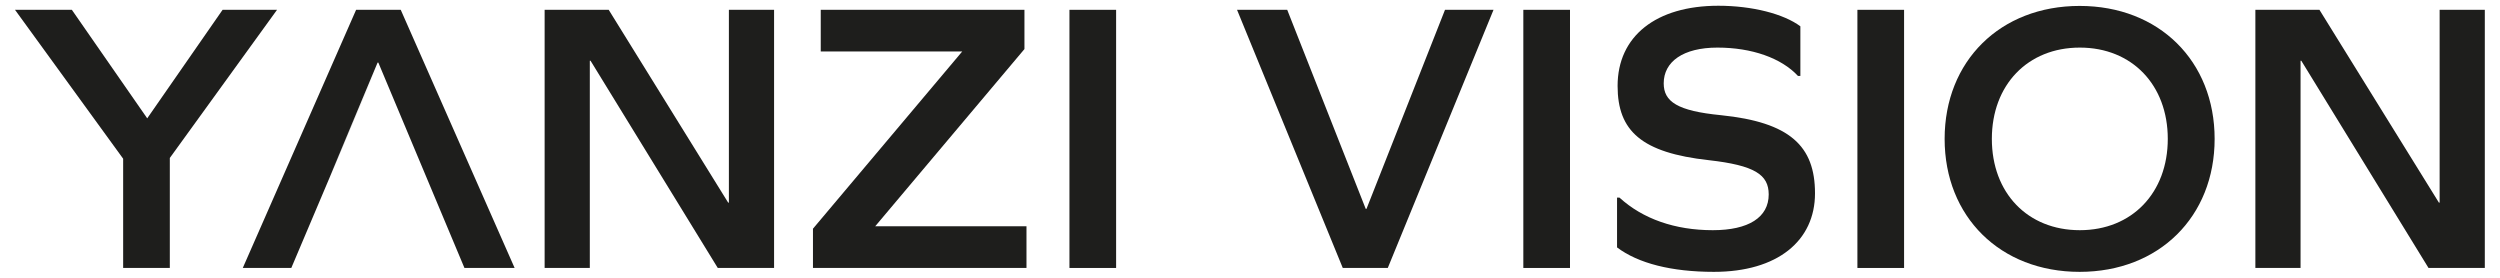
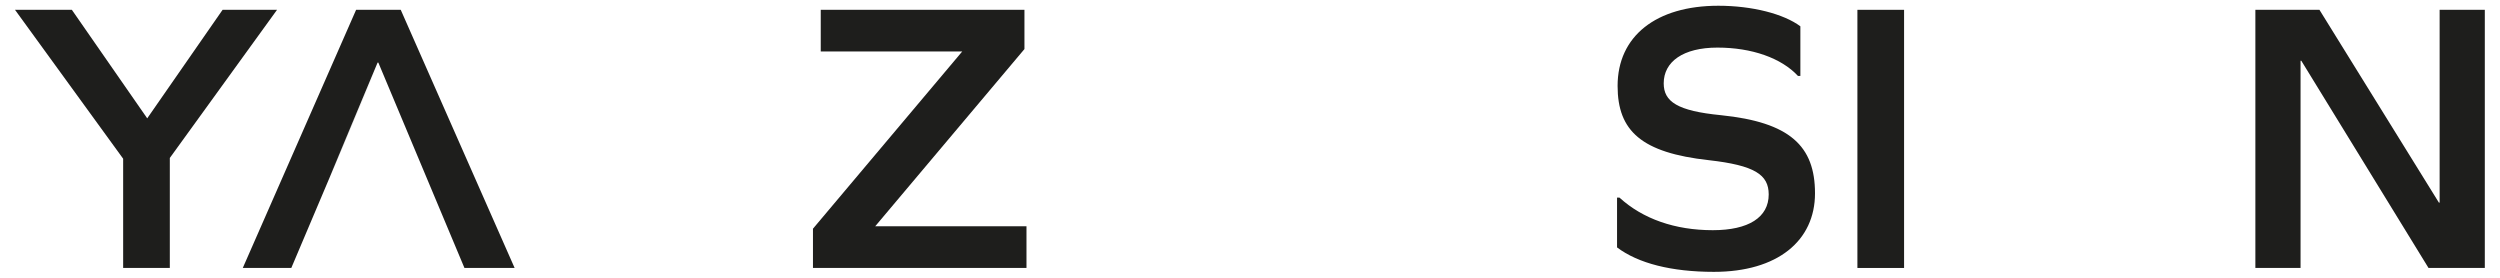
<svg xmlns="http://www.w3.org/2000/svg" id="Vrstva_1" viewBox="0 0 135 15">
  <defs>
    <style>.cls-1{fill:#1e1e1c;}</style>
  </defs>
  <path class="cls-1" d="M6.65,8.57L.81.53h3.07l4.07,5.86L12.02.53h2.94l-5.79,8v5.94h-2.52v-5.9Z" />
  <path class="cls-1" d="M20.43,3.38l-4.7,11.09h-2.62L19.23.53h2.41l6.15,13.94h-2.71M20.43,3.38h-.04l-2.62,6.26" />
-   <path class="cls-1" d="M38.76,14.47l-6.87-11.19h-.04v11.19h-2.44V.53h3.46l6.45,10.41h.04V.53h2.44v13.94h-3.04Z" />
  <path class="cls-1" d="M43.9,12.35l8.06-9.57h-7.64V.53h11v2.12l-8.06,9.57h8.17v2.25h-11.53v-2.12Z" />
-   <path class="cls-1" d="M57.75.53h2.52v13.94h-2.52V.53Z" />
-   <path class="cls-1" d="M72.51,14.47l-5.71-13.94h2.71l4.24,10.75h.04l4.24-10.75h2.62l-5.71,13.94h-2.44Z" />
-   <path class="cls-1" d="M82.26.53h2.52v13.94h-2.52V.53Z" />
  <path class="cls-1" d="M97.22,1.43v2.67h-.13c-.9-.97-2.5-1.53-4.35-1.53s-2.9.76-2.9,1.93c0,.99.74,1.49,3.09,1.72,3.72.38,5.08,1.66,5.08,4.22s-2.02,4.24-5.46,4.24c-2.29,0-4.09-.46-5.23-1.32v-2.69h.13c1.26,1.15,3,1.76,5.04,1.76,1.93,0,3.02-.69,3.02-1.93,0-1.07-.76-1.57-3.23-1.85-3.63-.4-4.93-1.57-4.93-4.01,0-2.69,2.08-4.33,5.44-4.33,1.83,0,3.53.44,4.43,1.11Z" />
  <path class="cls-1" d="M100.3.53h2.52v13.94h-2.52V.53Z" />
-   <path class="cls-1" d="M119.59,7.5c0,4.2-3,7.18-7.29,7.18s-7.29-2.98-7.29-7.18,3-7.18,7.29-7.18,7.29,2.98,7.29,7.18ZM107.56,7.5c0,2.92,1.93,4.93,4.75,4.93s4.75-2.02,4.75-4.93-1.93-4.93-4.75-4.93-4.75,2.02-4.75,4.93Z" />
  <path class="cls-1" d="M131.14,14.47l-6.87-11.19h-.04v11.19h-2.44V.53h3.46l6.45,10.41h.04V.53h2.44v13.94h-3.04Z" />
</svg>